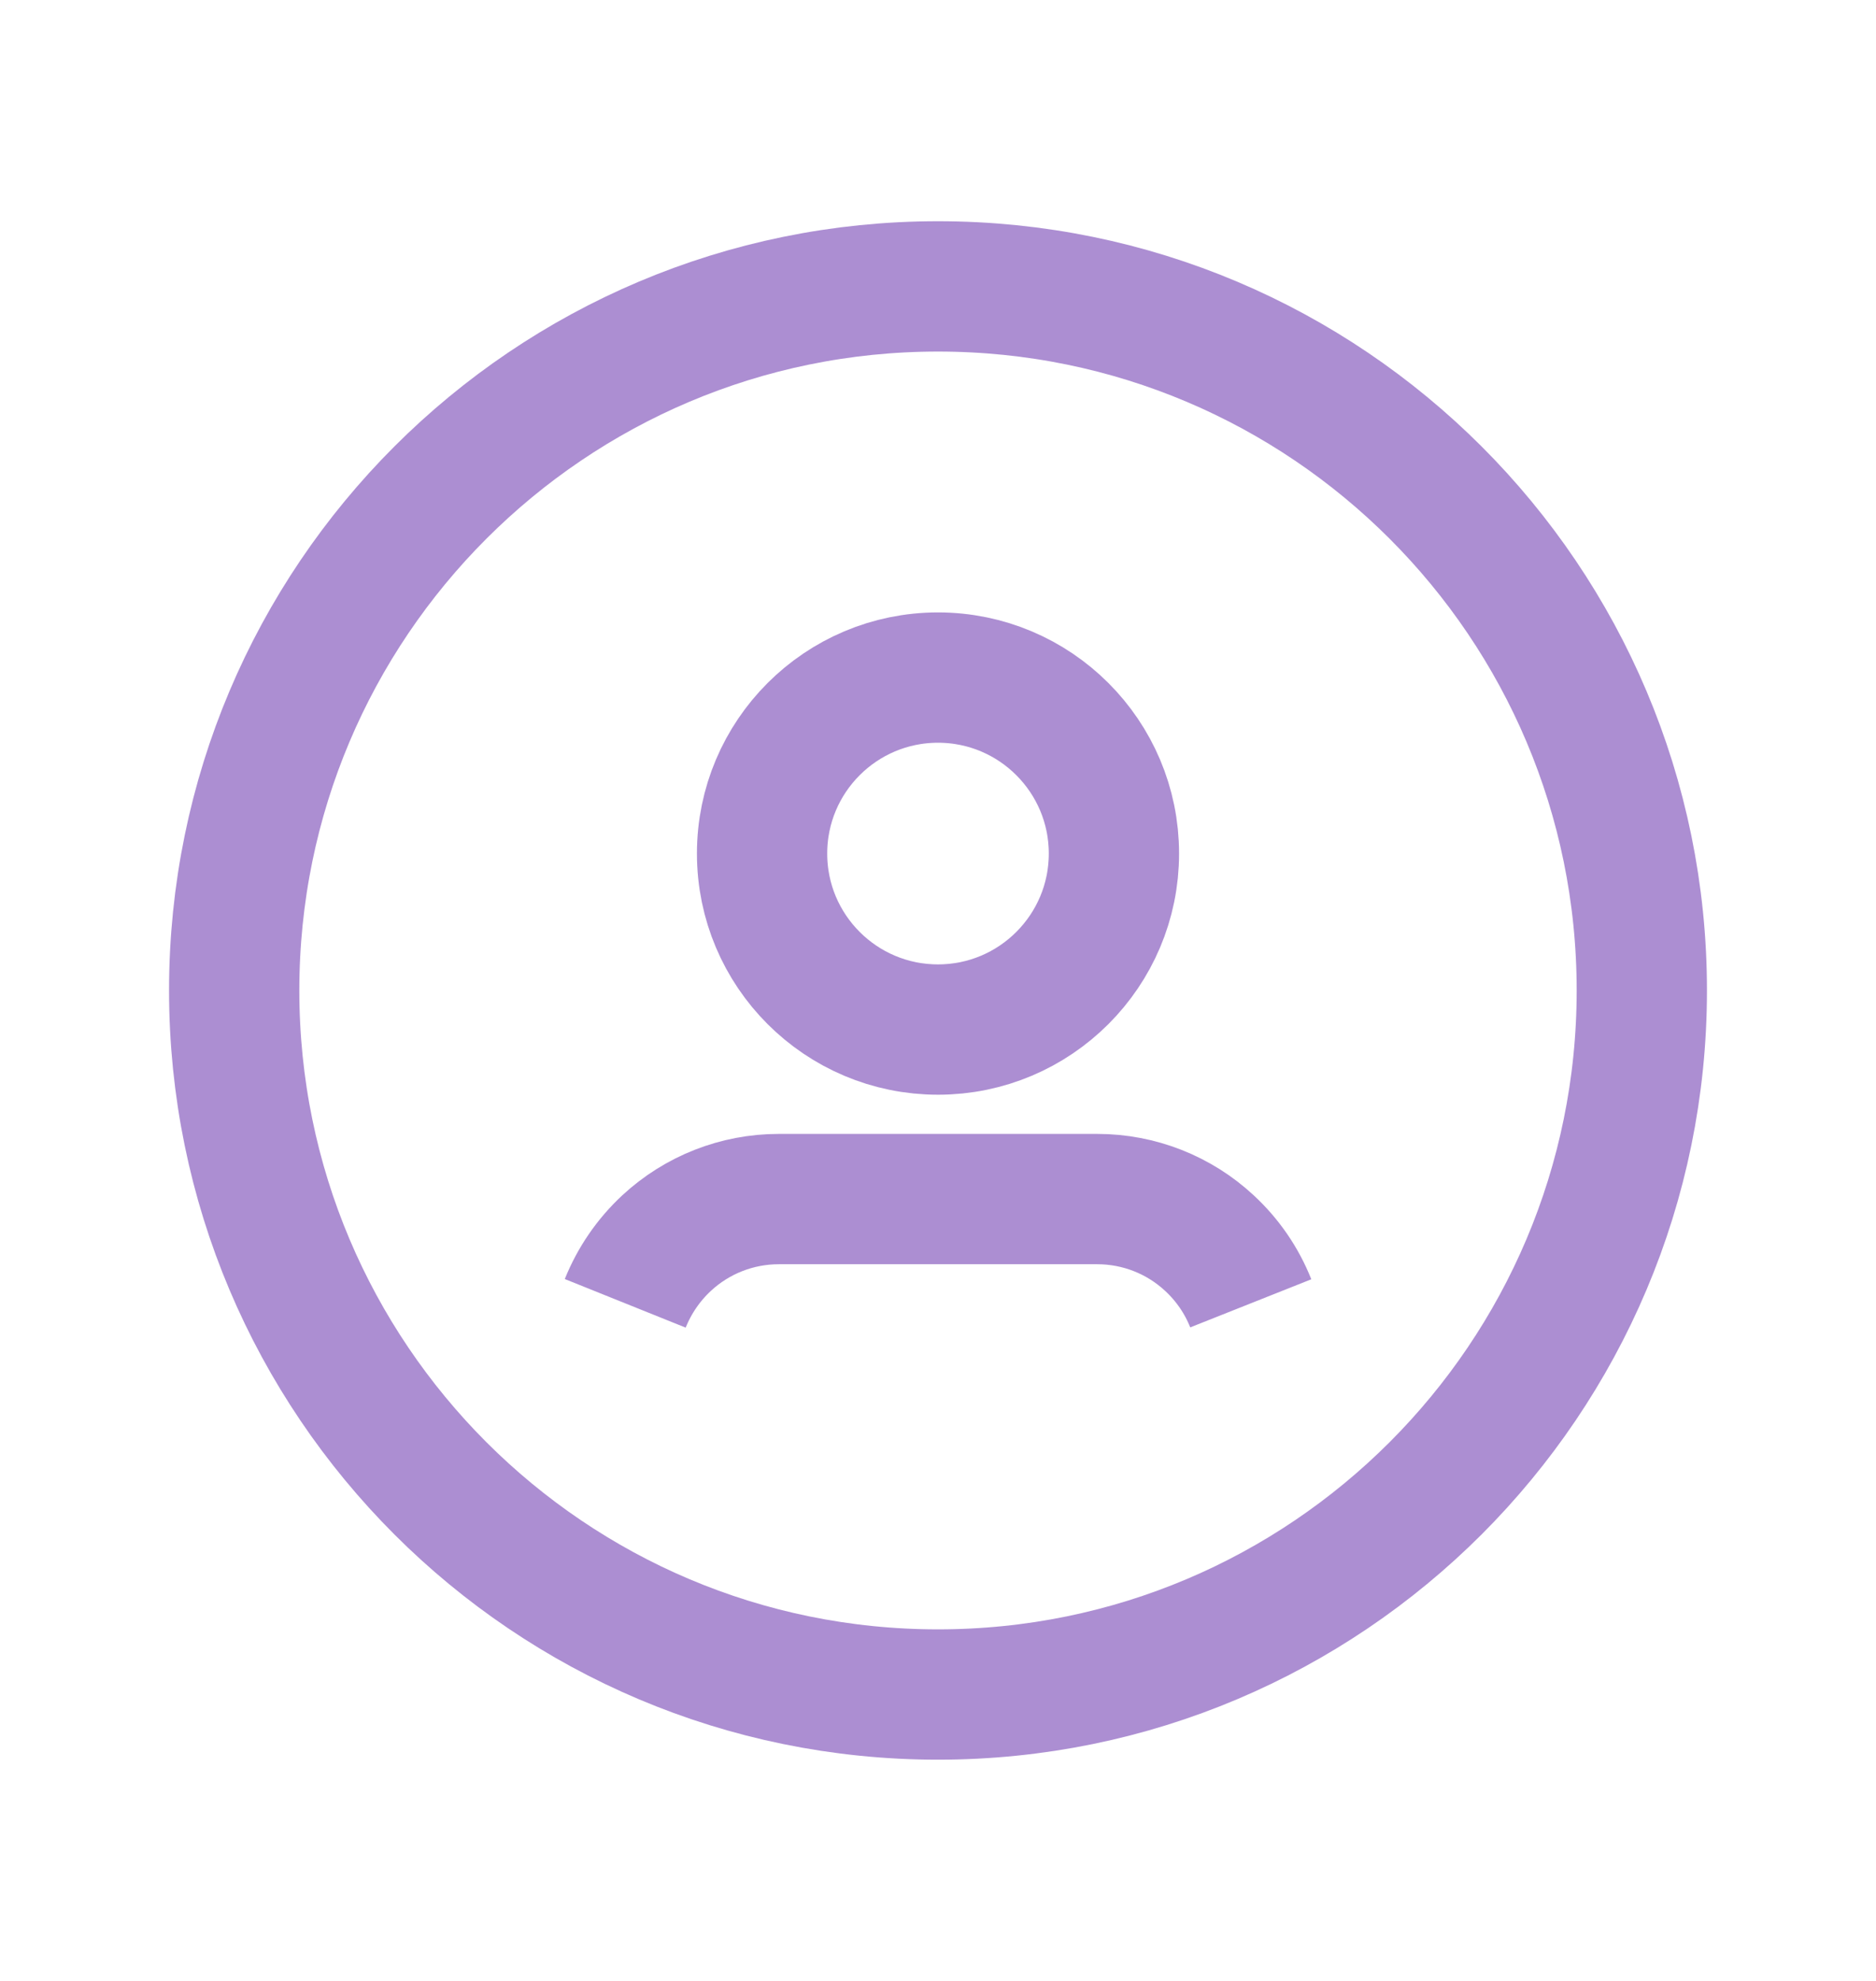
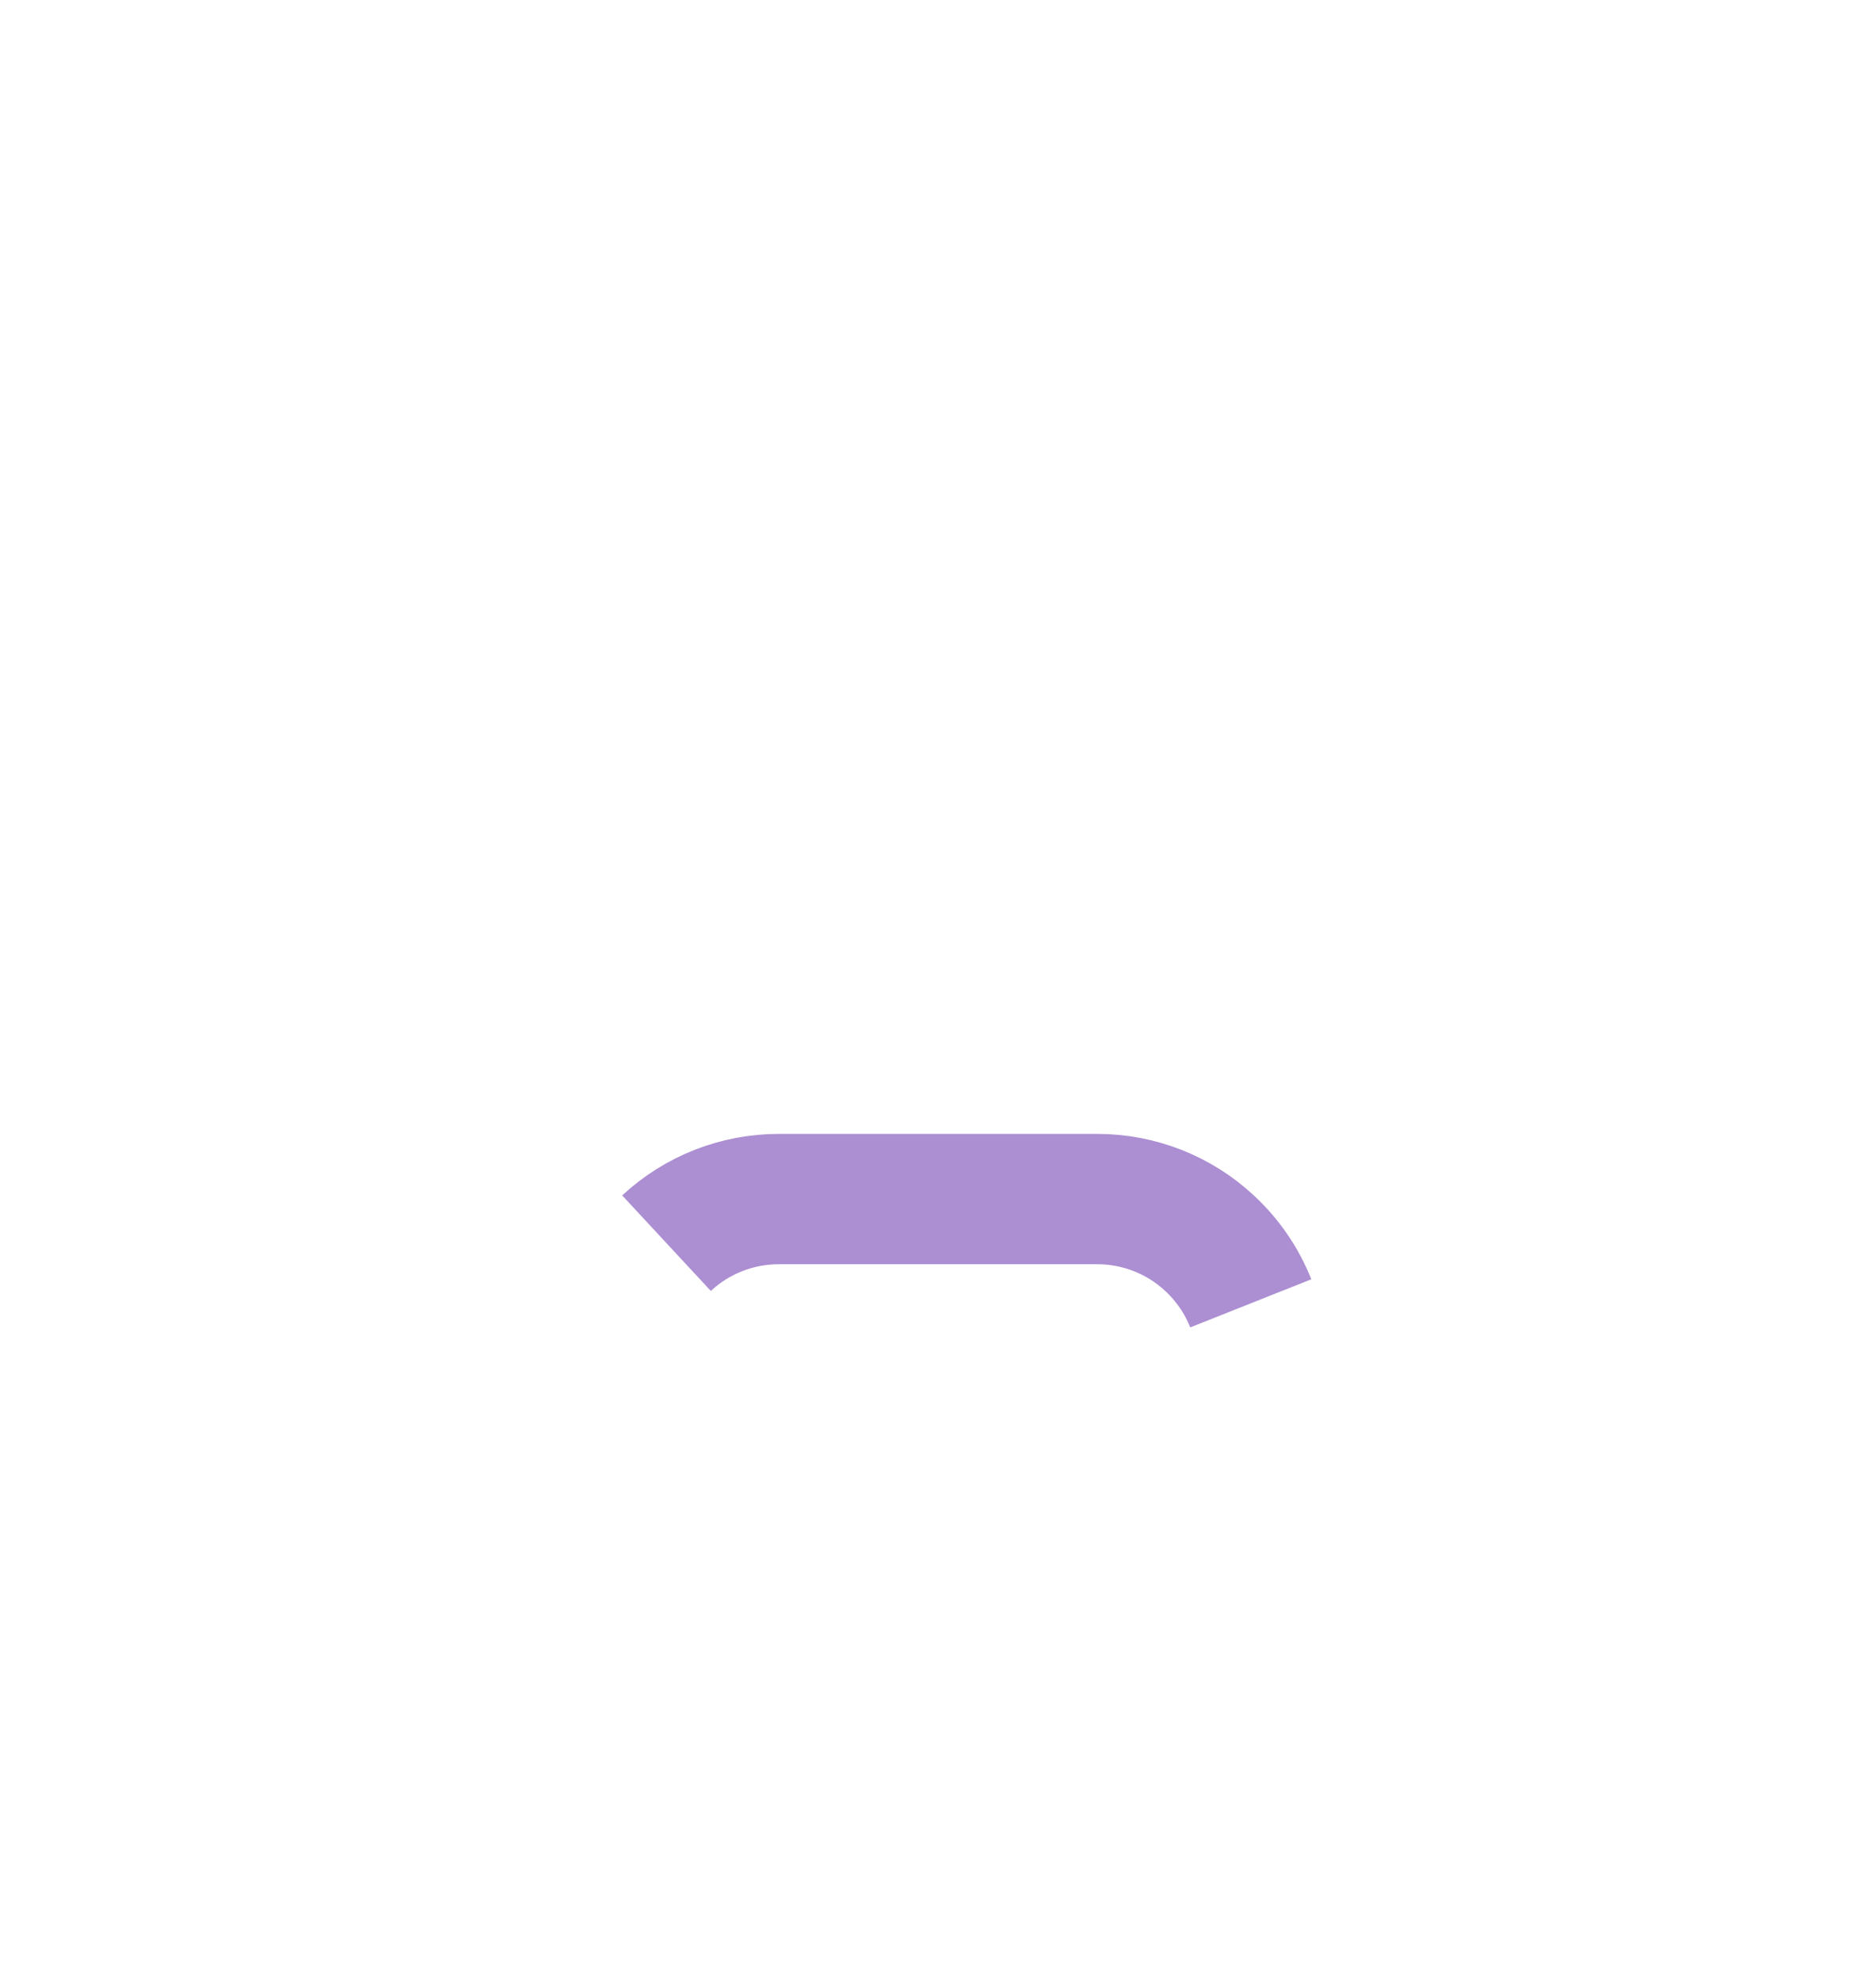
<svg xmlns="http://www.w3.org/2000/svg" width="18" height="19" viewBox="0 0 18 19" fill="none">
-   <path opacity="0.5" fill-rule="evenodd" clip-rule="evenodd" d="M9 16.253C12.729 16.253 15.753 13.229 15.753 9.5C15.753 5.771 12.729 2.747 9 2.747C5.271 2.747 2.247 5.771 2.247 9.5C2.247 13.229 5.271 16.253 9 16.253Z" stroke="#5B1FA6" stroke-width="1.25" />
-   <path opacity="0.5" d="M12.001 12.501C11.914 12.282 11.779 12.085 11.605 11.924V11.924C11.313 11.652 10.928 11.501 10.529 11.501H7.472C7.072 11.501 6.688 11.652 6.395 11.924V11.924C6.222 12.085 6.087 12.282 5.999 12.501" stroke="#5B1FA6" stroke-width="1.25" />
-   <path opacity="0.5" fill-rule="evenodd" clip-rule="evenodd" d="M9 9.875C9.932 9.875 10.688 9.119 10.688 8.187C10.688 7.255 9.932 6.499 9 6.499C8.068 6.499 7.312 7.255 7.312 8.187C7.312 9.119 8.068 9.875 9 9.875Z" stroke="#5B1FA6" stroke-width="1.25" />
+   <path opacity="0.5" d="M12.001 12.501C11.914 12.282 11.779 12.085 11.605 11.924V11.924C11.313 11.652 10.928 11.501 10.529 11.501H7.472C7.072 11.501 6.688 11.652 6.395 11.924V11.924" stroke="#5B1FA6" stroke-width="1.25" />
</svg>